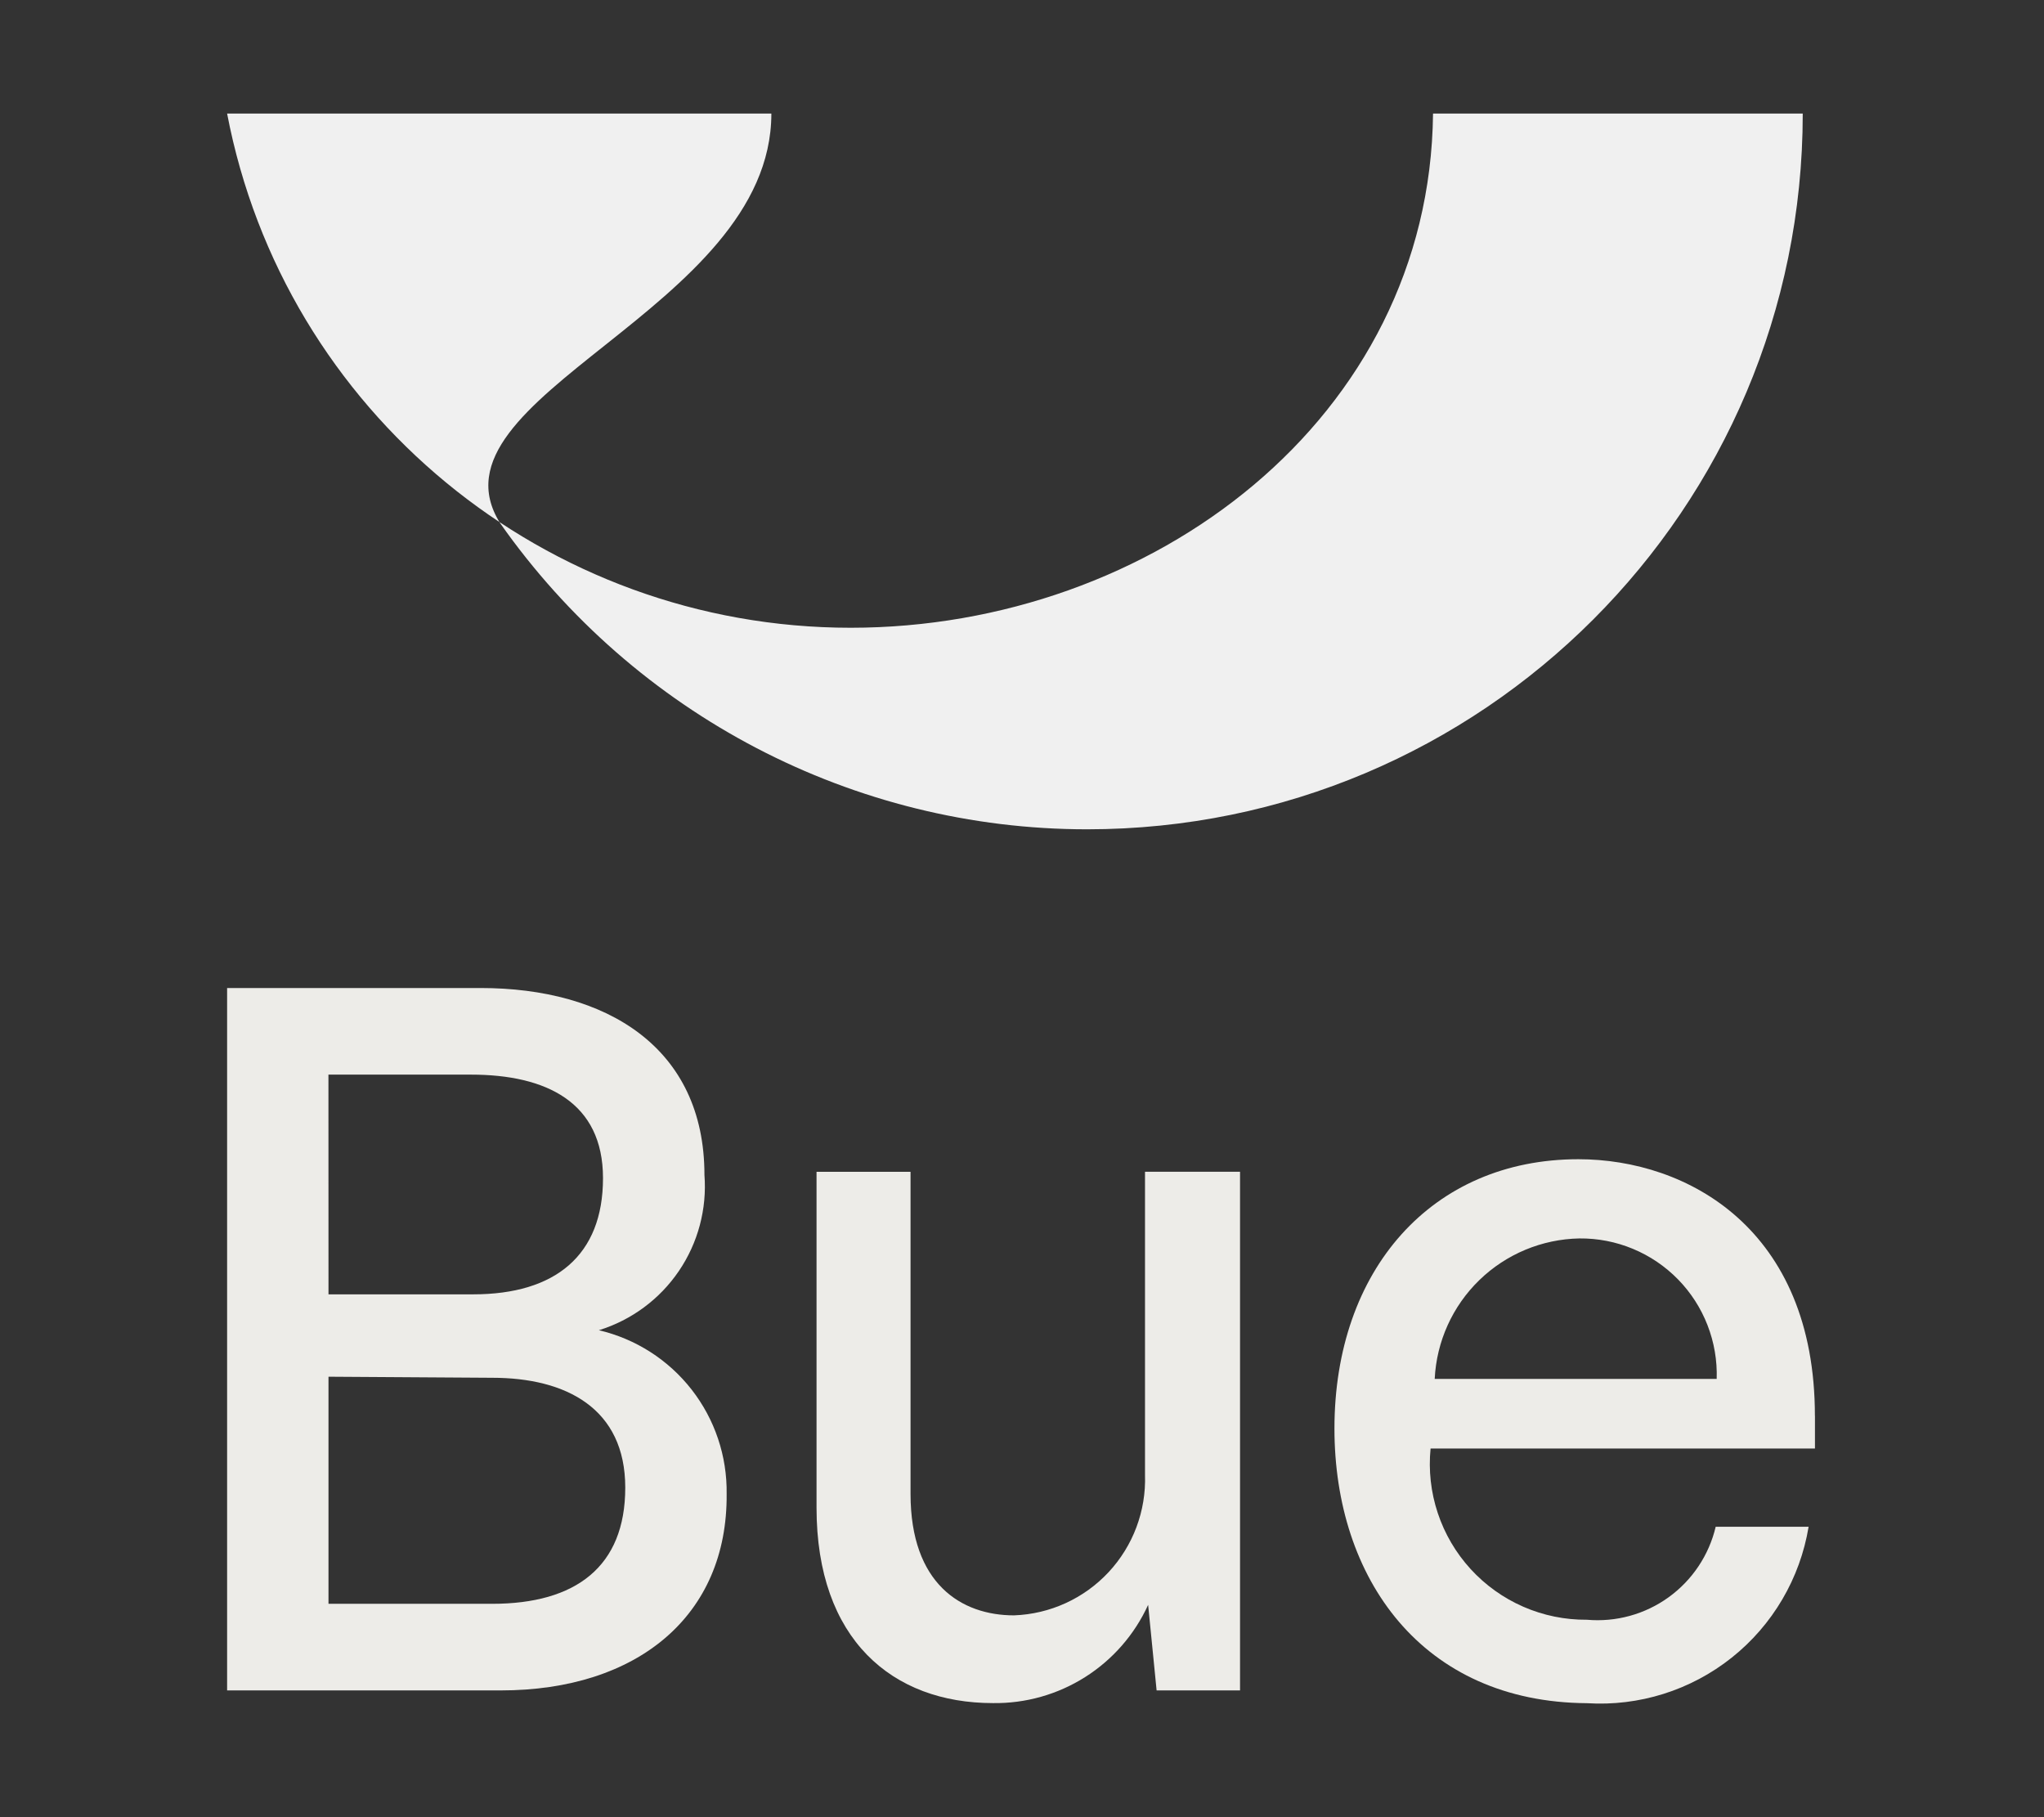
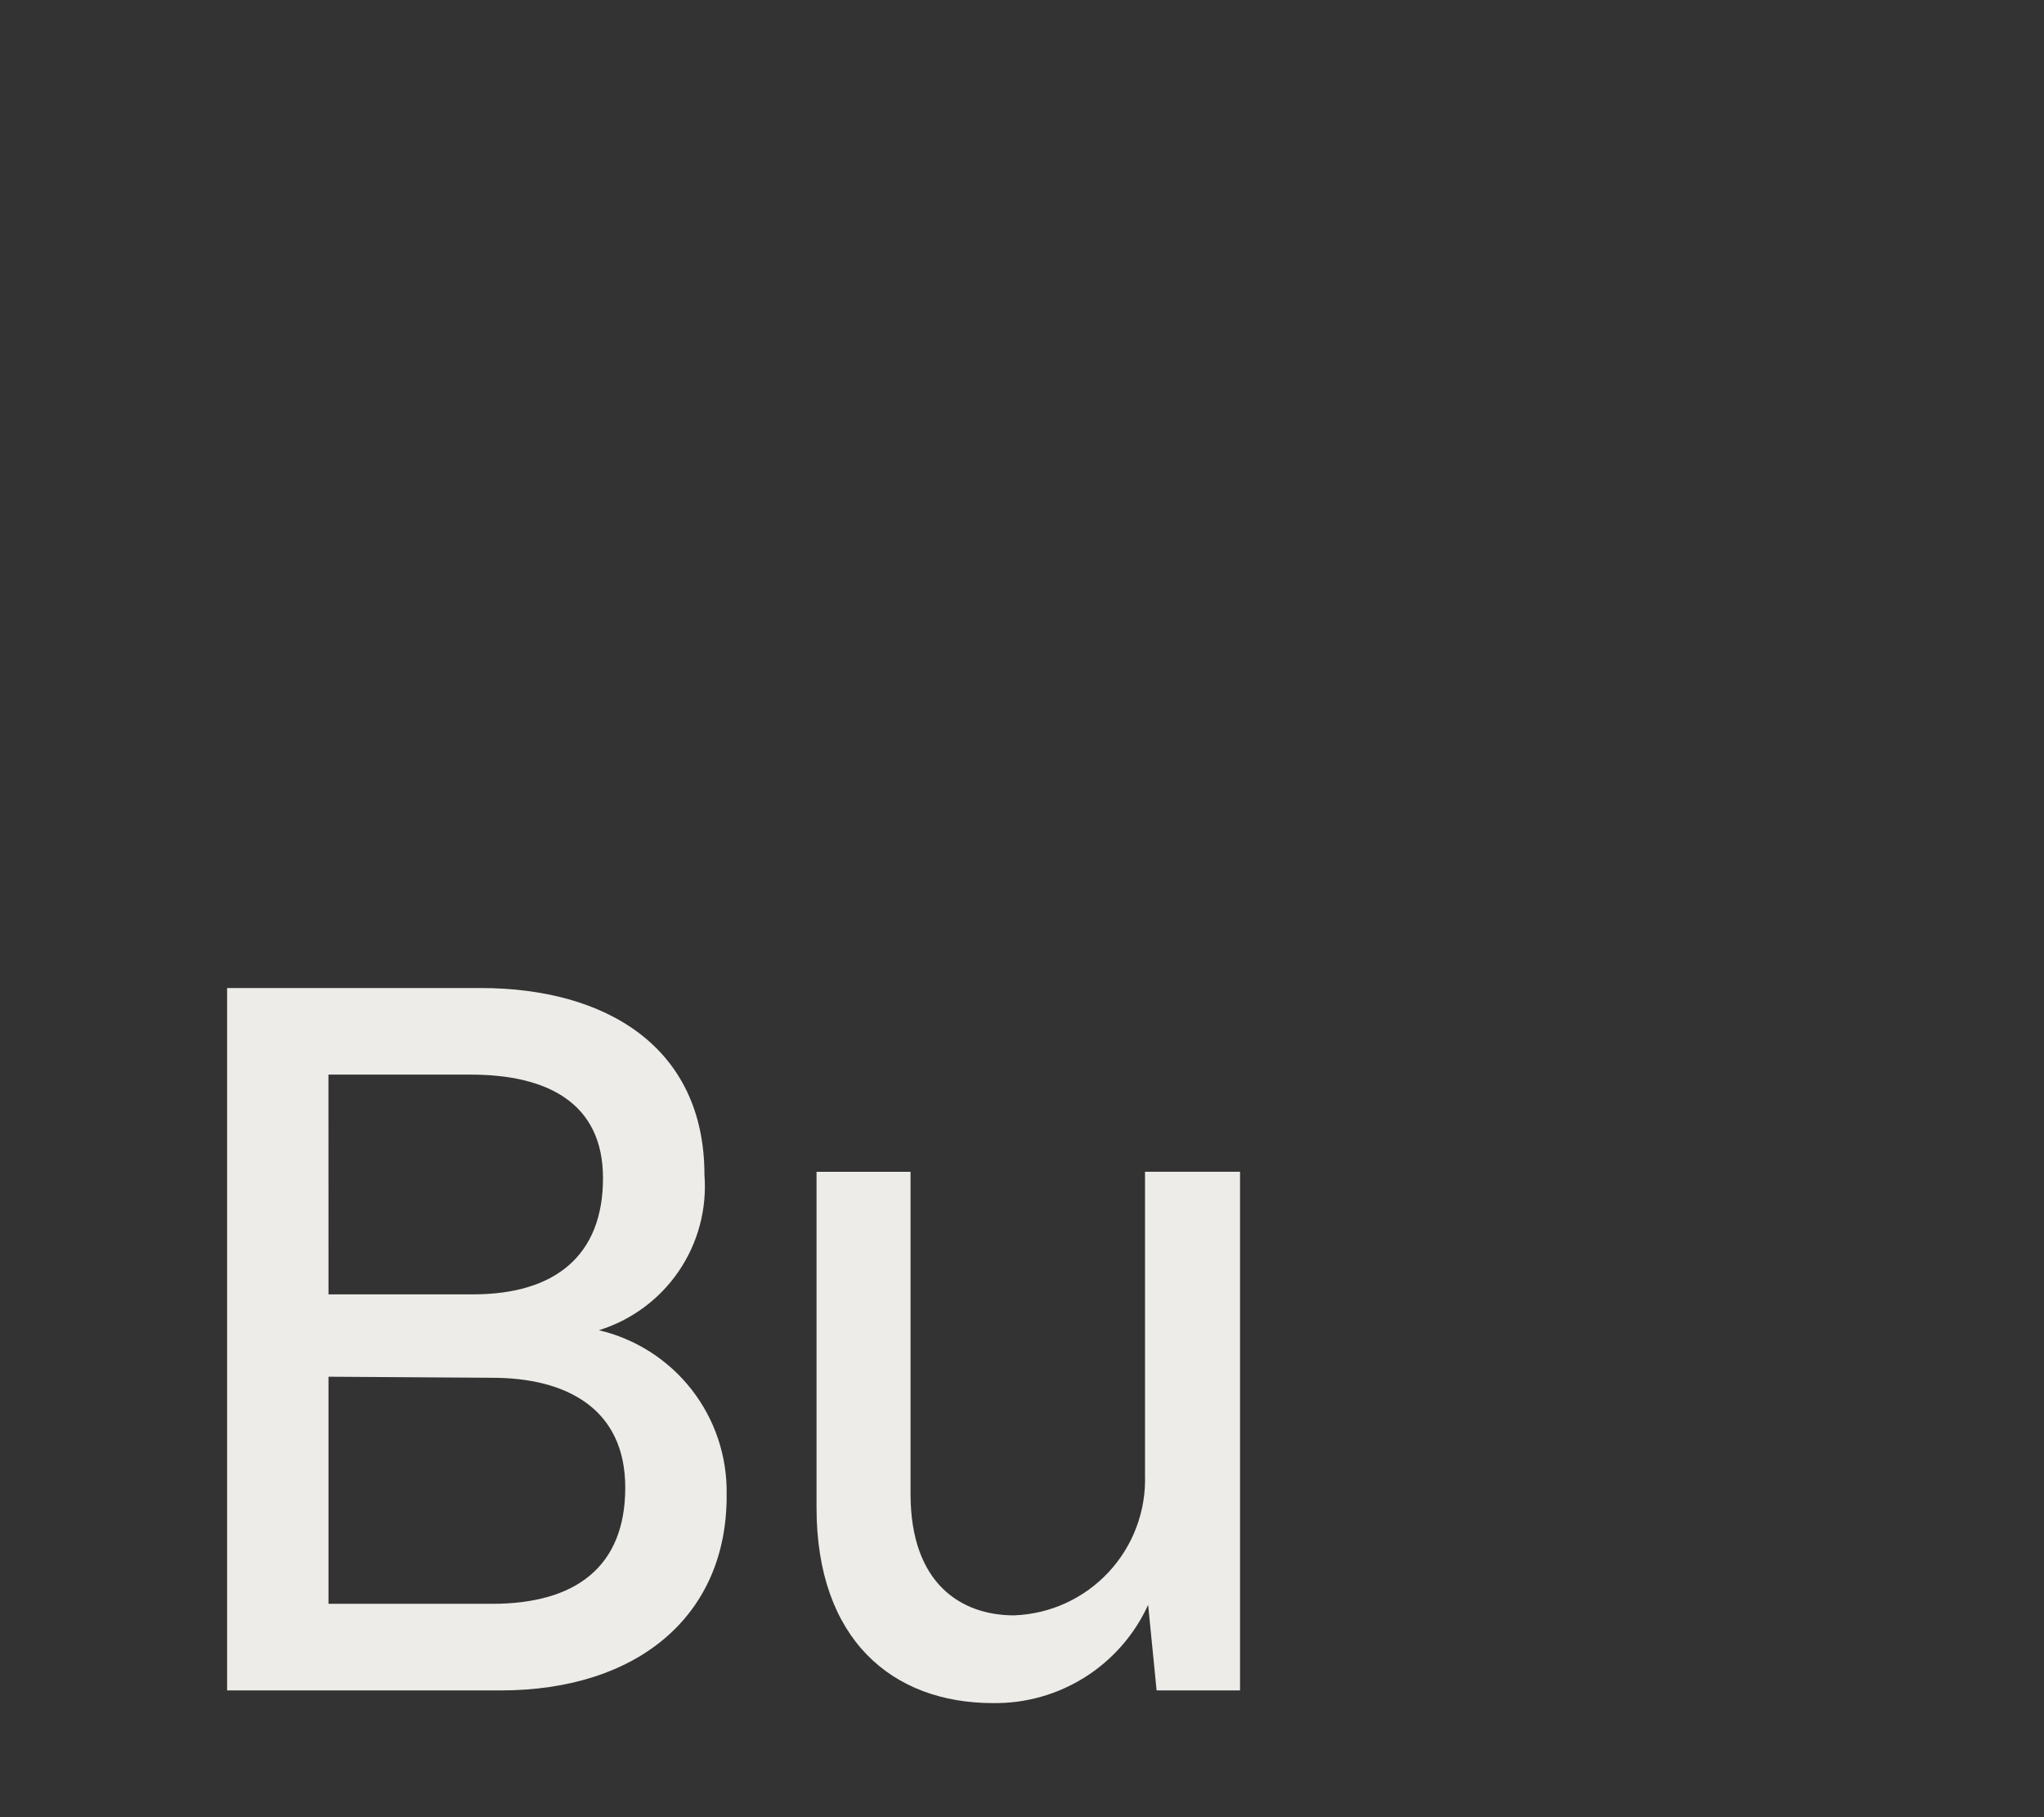
<svg xmlns="http://www.w3.org/2000/svg" width="180" height="160" viewBox="0 0 180 160" fill="none">
  <rect x="0" y="0" width="180" height="160" fill="#333333" stroke="none" />
-   <path d="M20 10C25.03 36.27 48.086 55.273 74.915 55.273C101.464 55.273 125.917 36.829 126.197 10H158.754C158.754 44.793 130.528 73.019 95.735 73.019C75.194 73.019 55.911 62.959 44.034 46.051C37.047 34.872 67.928 27.327 67.928 10H20Z" fill="#F0F0F0" />
  <path d="M42.321 86.993C53.387 86.993 62.036 92.2 62.036 103.455C62.265 106.45 61.469 109.434 59.78 111.917C58.09 114.401 55.607 116.236 52.738 117.124C55.977 117.883 58.858 119.727 60.905 122.35C62.952 124.972 64.04 128.216 63.99 131.542C64.083 142.23 56.177 148.839 44.089 148.839H20V86.993H42.321ZM28.928 113.965H41.663C48.917 113.965 53.102 110.522 53.102 103.734C53.102 97.036 48.082 94.619 41.477 94.619H28.923L28.928 113.965ZM28.928 141.213H43.343C50.691 141.213 55.062 137.957 55.062 130.983C55.062 124.008 49.855 121.311 43.343 121.311L28.928 121.218V141.213Z" fill="#EDECE8" />
  <path d="M109.201 148.839H101.854L101.108 141.306C99.915 143.919 97.987 146.128 95.56 147.664C93.133 149.2 90.311 149.996 87.439 149.955C78.604 149.955 71.906 144.376 71.906 132.75V103.175H80.185V131.542C80.185 139.448 84.649 142.23 89.3 142.23C92.468 142.115 95.461 140.749 97.623 138.43C99.785 136.111 100.939 133.03 100.832 129.862V103.17H109.201V148.839Z" fill="#EDECE8" />
-   <path d="M159.83 124.66V127.543H125.98C125.79 129.459 126.006 131.394 126.613 133.221C127.22 135.048 128.204 136.727 129.503 138.148C130.801 139.57 132.384 140.702 134.149 141.472C135.913 142.242 137.82 142.631 139.745 142.616C142.304 142.842 144.859 142.14 146.942 140.637C149.025 139.133 150.497 136.93 151.088 134.43H159.271C158.519 138.978 156.106 143.085 152.498 145.955C148.89 148.825 144.346 150.253 139.745 149.963C125.237 149.87 117.515 138.988 117.515 125.781C117.515 111.832 126.073 102.068 138.997 102.068C148.589 102.068 159.825 108.204 159.825 124.666M126.344 121.41H151.176C151.229 119.795 150.954 118.186 150.368 116.68C149.783 115.174 148.899 113.802 147.769 112.646C146.639 111.491 145.288 110.576 143.795 109.957C142.303 109.337 140.701 109.026 139.085 109.042C135.789 109.104 132.639 110.416 130.274 112.712C127.908 115.008 126.504 118.118 126.344 121.41Z" fill="#EDECE8" />
</svg>